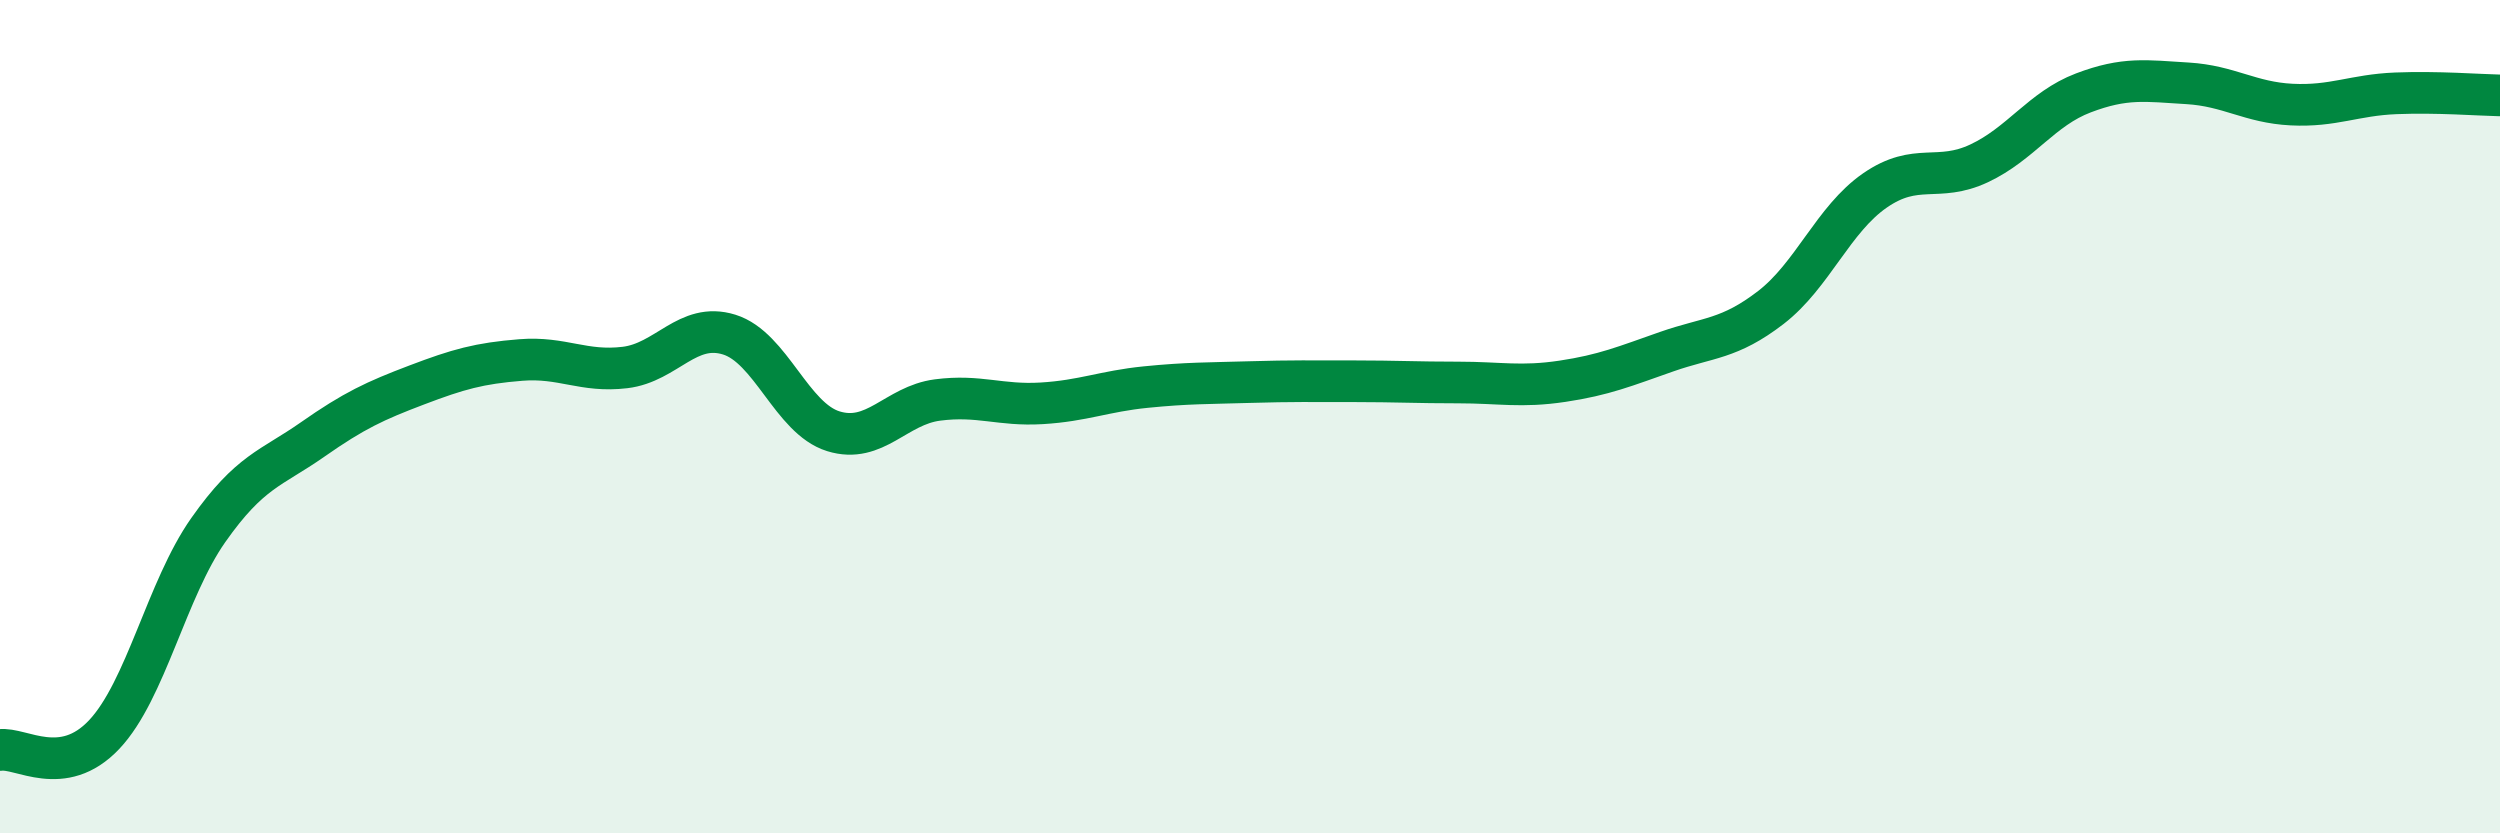
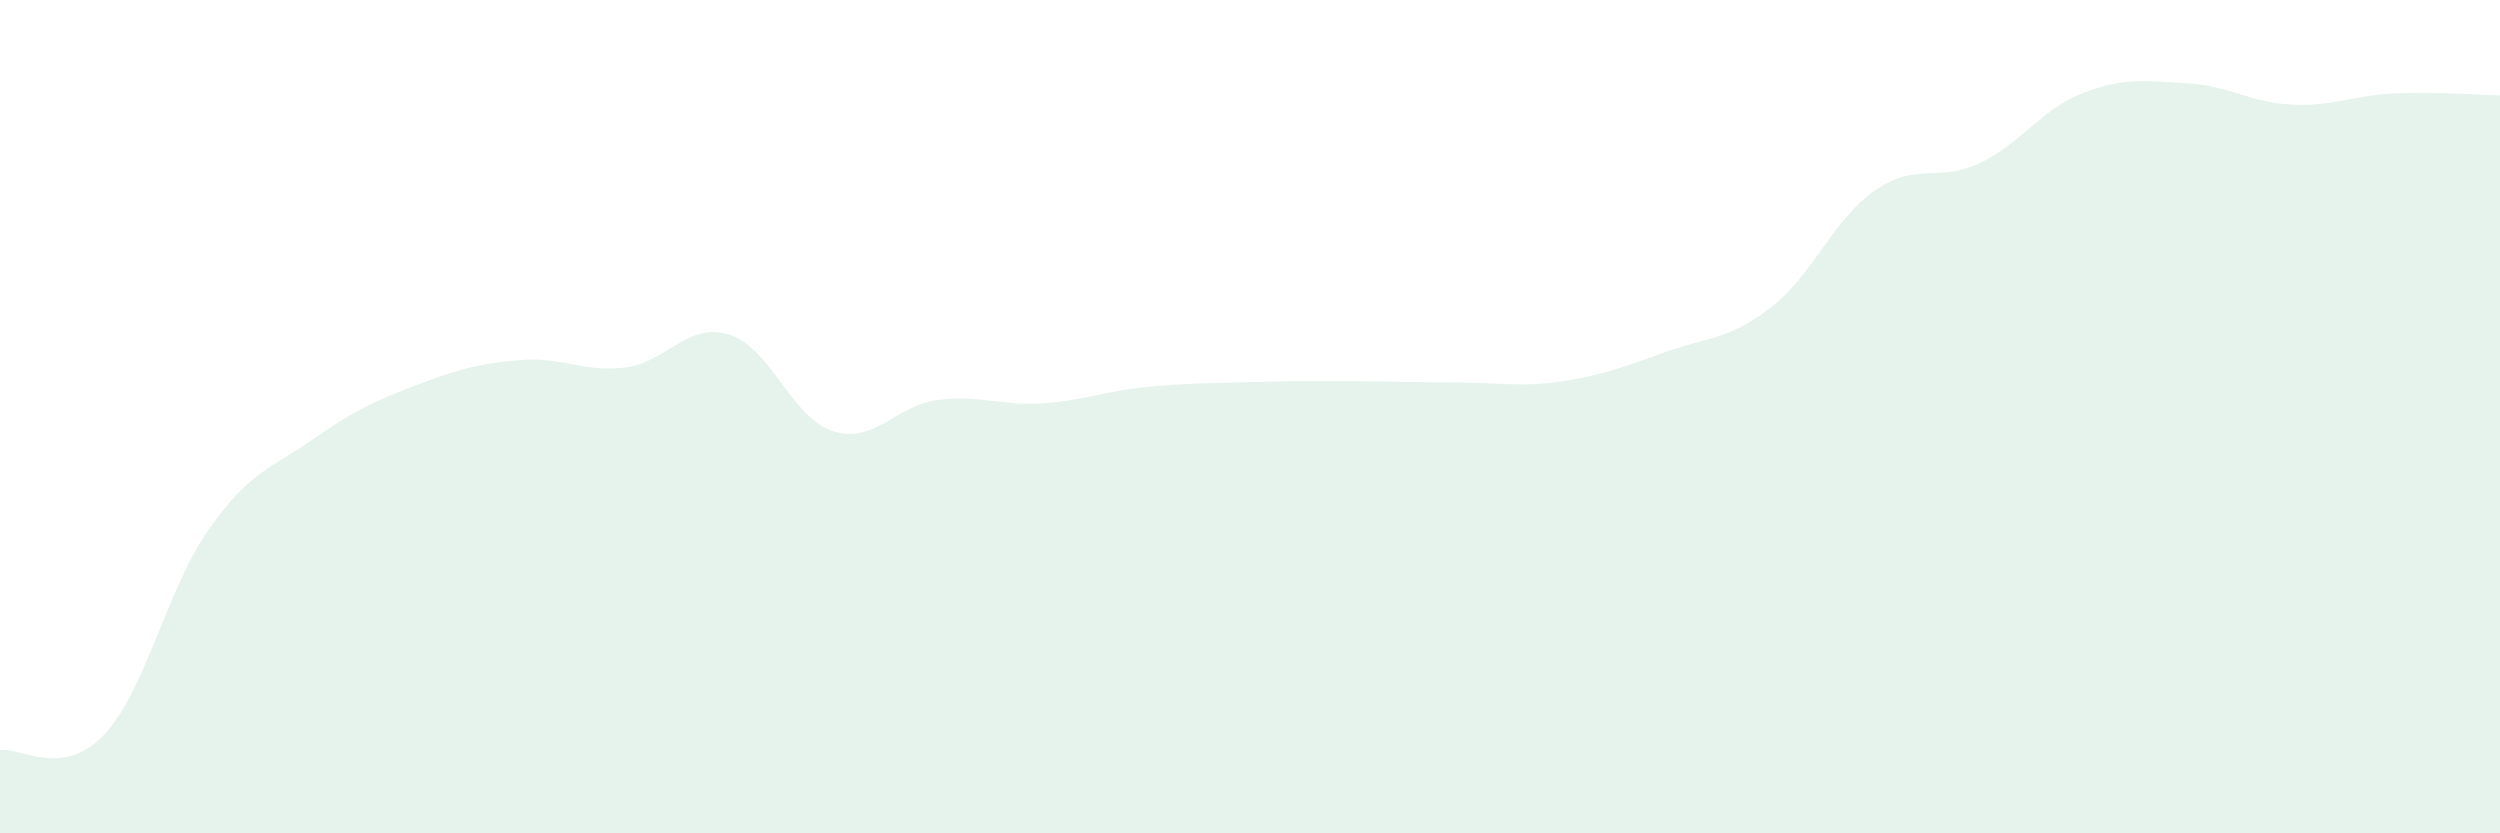
<svg xmlns="http://www.w3.org/2000/svg" width="60" height="20" viewBox="0 0 60 20">
  <path d="M 0,18 C 0.5,17.93 1.5,18.69 2.5,17.63 C 3.5,16.57 4,14.14 5,12.72 C 6,11.3 6.5,11.25 7.5,10.55 C 8.5,9.85 9,9.62 10,9.24 C 11,8.86 11.5,8.72 12.5,8.64 C 13.5,8.56 14,8.94 15,8.82 C 16,8.7 16.5,7.72 17.5,8.03 C 18.5,8.34 19,10.04 20,10.35 C 21,10.66 21.5,9.73 22.5,9.6 C 23.5,9.47 24,9.74 25,9.68 C 26,9.62 26.5,9.39 27.5,9.29 C 28.5,9.19 29,9.2 30,9.17 C 31,9.14 31.5,9.15 32.5,9.15 C 33.5,9.15 34,9.18 35,9.18 C 36,9.18 36.5,9.3 37.5,9.15 C 38.5,9 39,8.79 40,8.44 C 41,8.09 41.5,8.15 42.5,7.38 C 43.5,6.61 44,5.26 45,4.57 C 46,3.88 46.5,4.39 47.5,3.92 C 48.5,3.45 49,2.61 50,2.23 C 51,1.85 51.5,1.94 52.5,2 C 53.5,2.06 54,2.46 55,2.51 C 56,2.56 56.5,2.28 57.5,2.24 C 58.5,2.2 59.5,2.28 60,2.29L60 20L0 20Z" fill="#008740" opacity="0.1" stroke-linecap="round" stroke-linejoin="round" />
-   <path d="M 0,18 C 0.5,17.93 1.5,18.69 2.5,17.63 C 3.5,16.57 4,14.14 5,12.72 C 6,11.3 6.5,11.25 7.5,10.55 C 8.5,9.85 9,9.62 10,9.24 C 11,8.86 11.5,8.72 12.5,8.64 C 13.5,8.56 14,8.94 15,8.82 C 16,8.7 16.5,7.72 17.5,8.03 C 18.5,8.34 19,10.04 20,10.35 C 21,10.66 21.5,9.73 22.5,9.6 C 23.5,9.47 24,9.74 25,9.68 C 26,9.62 26.5,9.39 27.5,9.29 C 28.5,9.19 29,9.2 30,9.17 C 31,9.14 31.5,9.15 32.5,9.15 C 33.5,9.15 34,9.18 35,9.18 C 36,9.18 36.5,9.3 37.5,9.15 C 38.5,9 39,8.79 40,8.44 C 41,8.09 41.5,8.15 42.5,7.38 C 43.5,6.61 44,5.26 45,4.57 C 46,3.88 46.5,4.39 47.5,3.92 C 48.5,3.45 49,2.61 50,2.23 C 51,1.85 51.5,1.94 52.5,2 C 53.5,2.06 54,2.46 55,2.51 C 56,2.56 56.5,2.28 57.5,2.24 C 58.5,2.2 59.5,2.28 60,2.29" stroke="#008740" stroke-width="1" fill="none" stroke-linecap="round" stroke-linejoin="round" />
</svg>